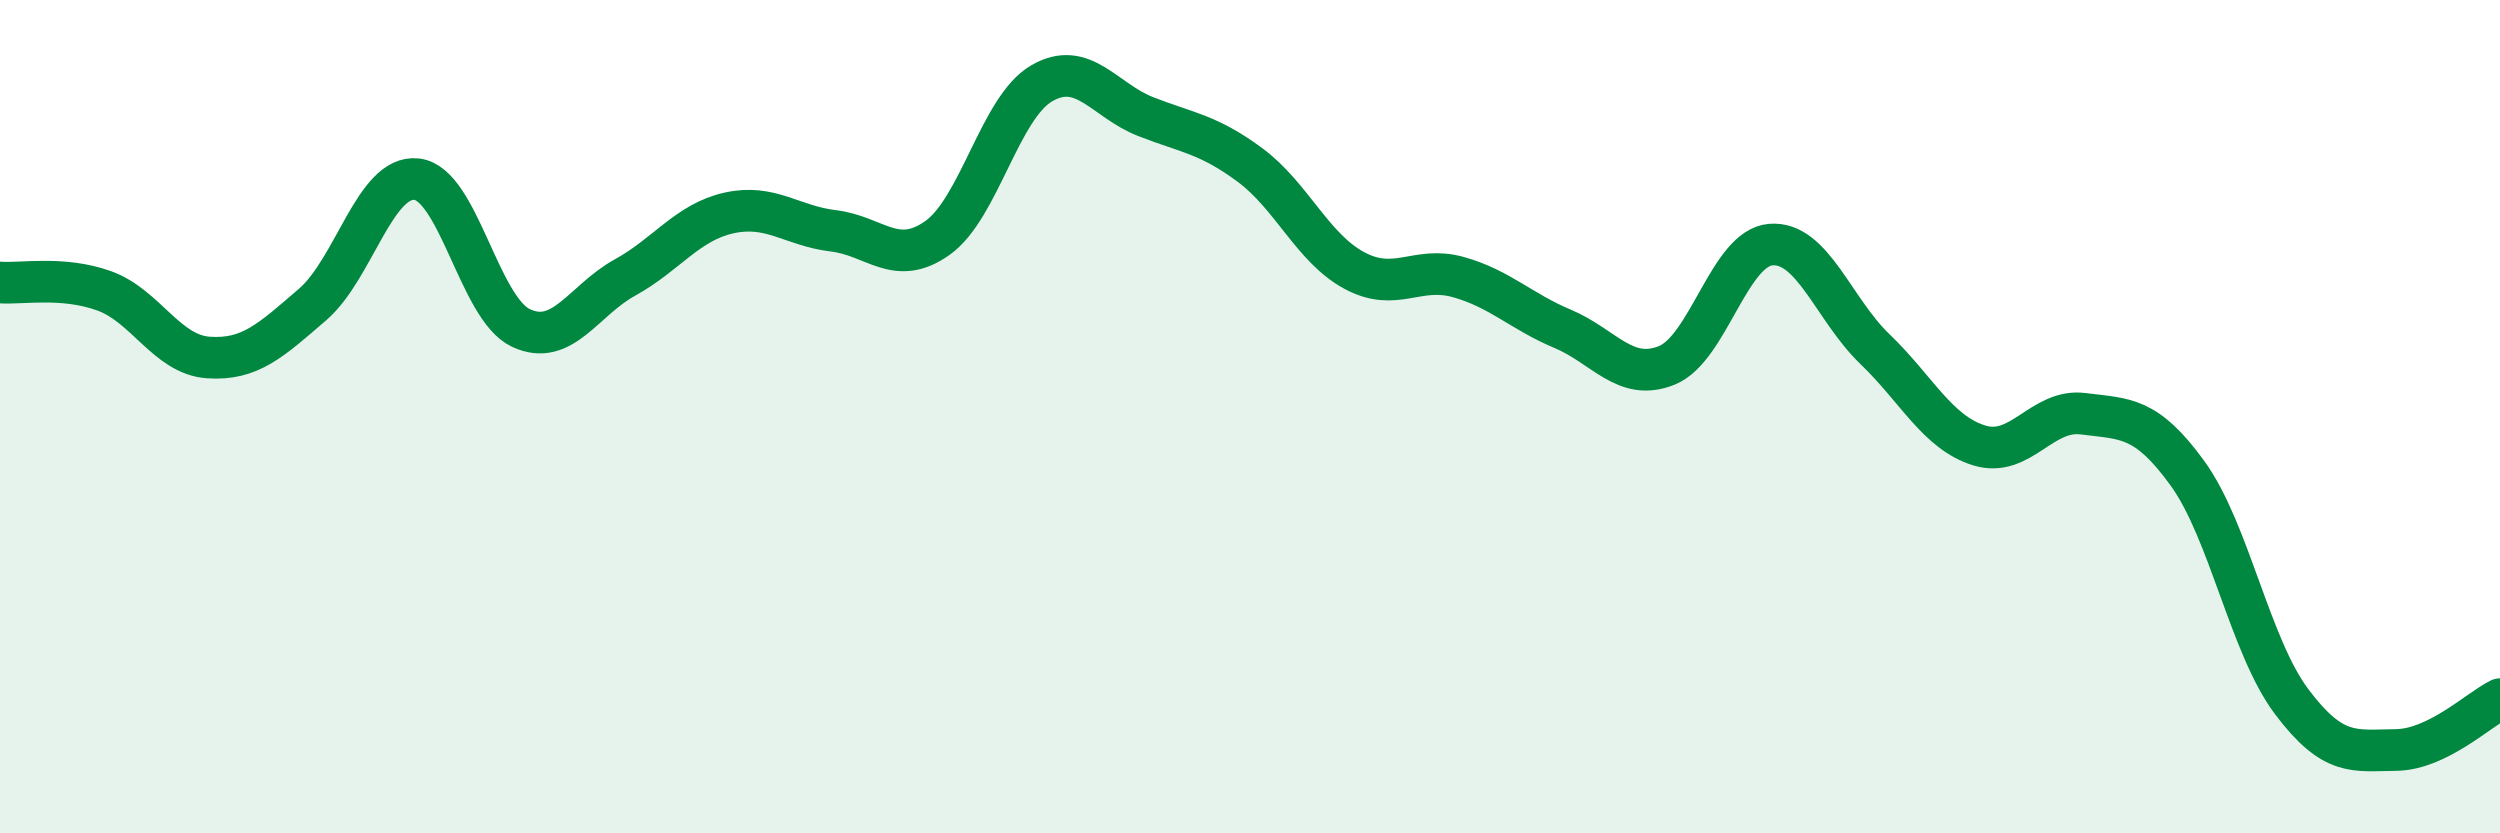
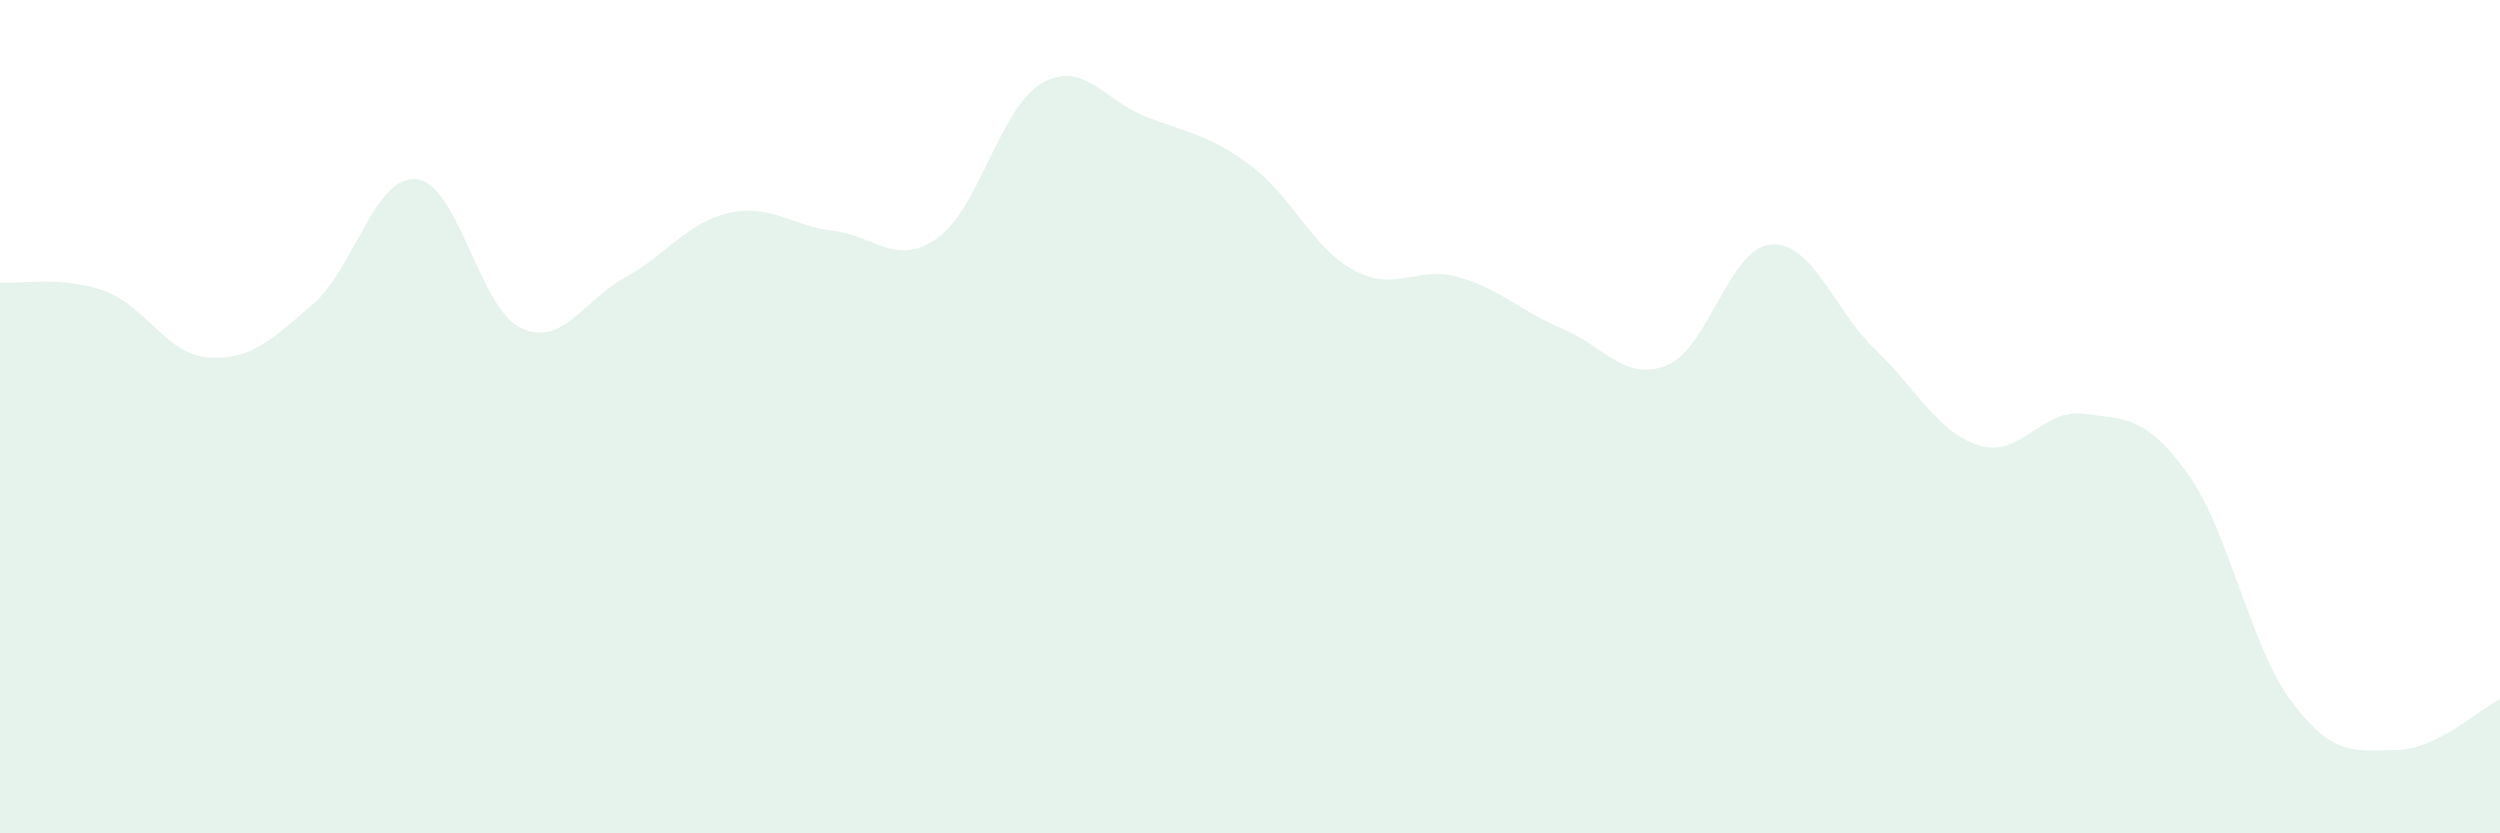
<svg xmlns="http://www.w3.org/2000/svg" width="60" height="20" viewBox="0 0 60 20">
  <path d="M 0,6.78 C 0.5,6.82 1.5,6.62 2.5,6.98 C 3.5,7.34 4,8.51 5,8.58 C 6,8.65 6.5,8.17 7.5,7.31 C 8.5,6.45 9,4.19 10,4.3 C 11,4.41 11.5,7.4 12.5,7.87 C 13.5,8.34 14,7.21 15,6.66 C 16,6.11 16.5,5.33 17.5,5.11 C 18.5,4.89 19,5.42 20,5.54 C 21,5.66 21.5,6.42 22.5,5.71 C 23.5,5 24,2.58 25,2 C 26,1.42 26.5,2.41 27.5,2.8 C 28.5,3.19 29,3.22 30,3.96 C 31,4.7 31.5,5.95 32.5,6.49 C 33.5,7.03 34,6.37 35,6.65 C 36,6.93 36.5,7.47 37.5,7.89 C 38.5,8.31 39,9.17 40,8.77 C 41,8.37 41.5,5.95 42.5,5.87 C 43.5,5.79 44,7.42 45,8.38 C 46,9.34 46.5,10.38 47.5,10.69 C 48.5,11 49,9.8 50,9.93 C 51,10.06 51.5,9.98 52.5,11.36 C 53.5,12.74 54,15.51 55,16.84 C 56,18.17 56.5,18.01 57.5,18 C 58.5,17.99 59.5,17.02 60,16.78L60 20L0 20Z" fill="#008740" opacity="0.1" stroke-linecap="round" stroke-linejoin="round" />
-   <path d="M 0,6.78 C 0.5,6.82 1.5,6.62 2.5,6.98 C 3.5,7.34 4,8.51 5,8.58 C 6,8.65 6.5,8.17 7.5,7.31 C 8.5,6.45 9,4.19 10,4.3 C 11,4.41 11.5,7.4 12.5,7.87 C 13.5,8.34 14,7.21 15,6.66 C 16,6.11 16.5,5.33 17.5,5.11 C 18.5,4.89 19,5.42 20,5.54 C 21,5.66 21.5,6.42 22.5,5.71 C 23.5,5 24,2.58 25,2 C 26,1.42 26.5,2.41 27.5,2.8 C 28.5,3.19 29,3.22 30,3.96 C 31,4.7 31.5,5.95 32.5,6.49 C 33.5,7.03 34,6.37 35,6.65 C 36,6.93 36.5,7.47 37.5,7.89 C 38.5,8.31 39,9.17 40,8.77 C 41,8.37 41.5,5.95 42.5,5.87 C 43.5,5.79 44,7.42 45,8.38 C 46,9.34 46.5,10.38 47.5,10.69 C 48.5,11 49,9.8 50,9.93 C 51,10.06 51.5,9.98 52.5,11.36 C 53.5,12.74 54,15.51 55,16.84 C 56,18.17 56.5,18.01 57.5,18 C 58.5,17.99 59.5,17.02 60,16.78" stroke="#008740" stroke-width="1" fill="none" stroke-linecap="round" stroke-linejoin="round" />
</svg>